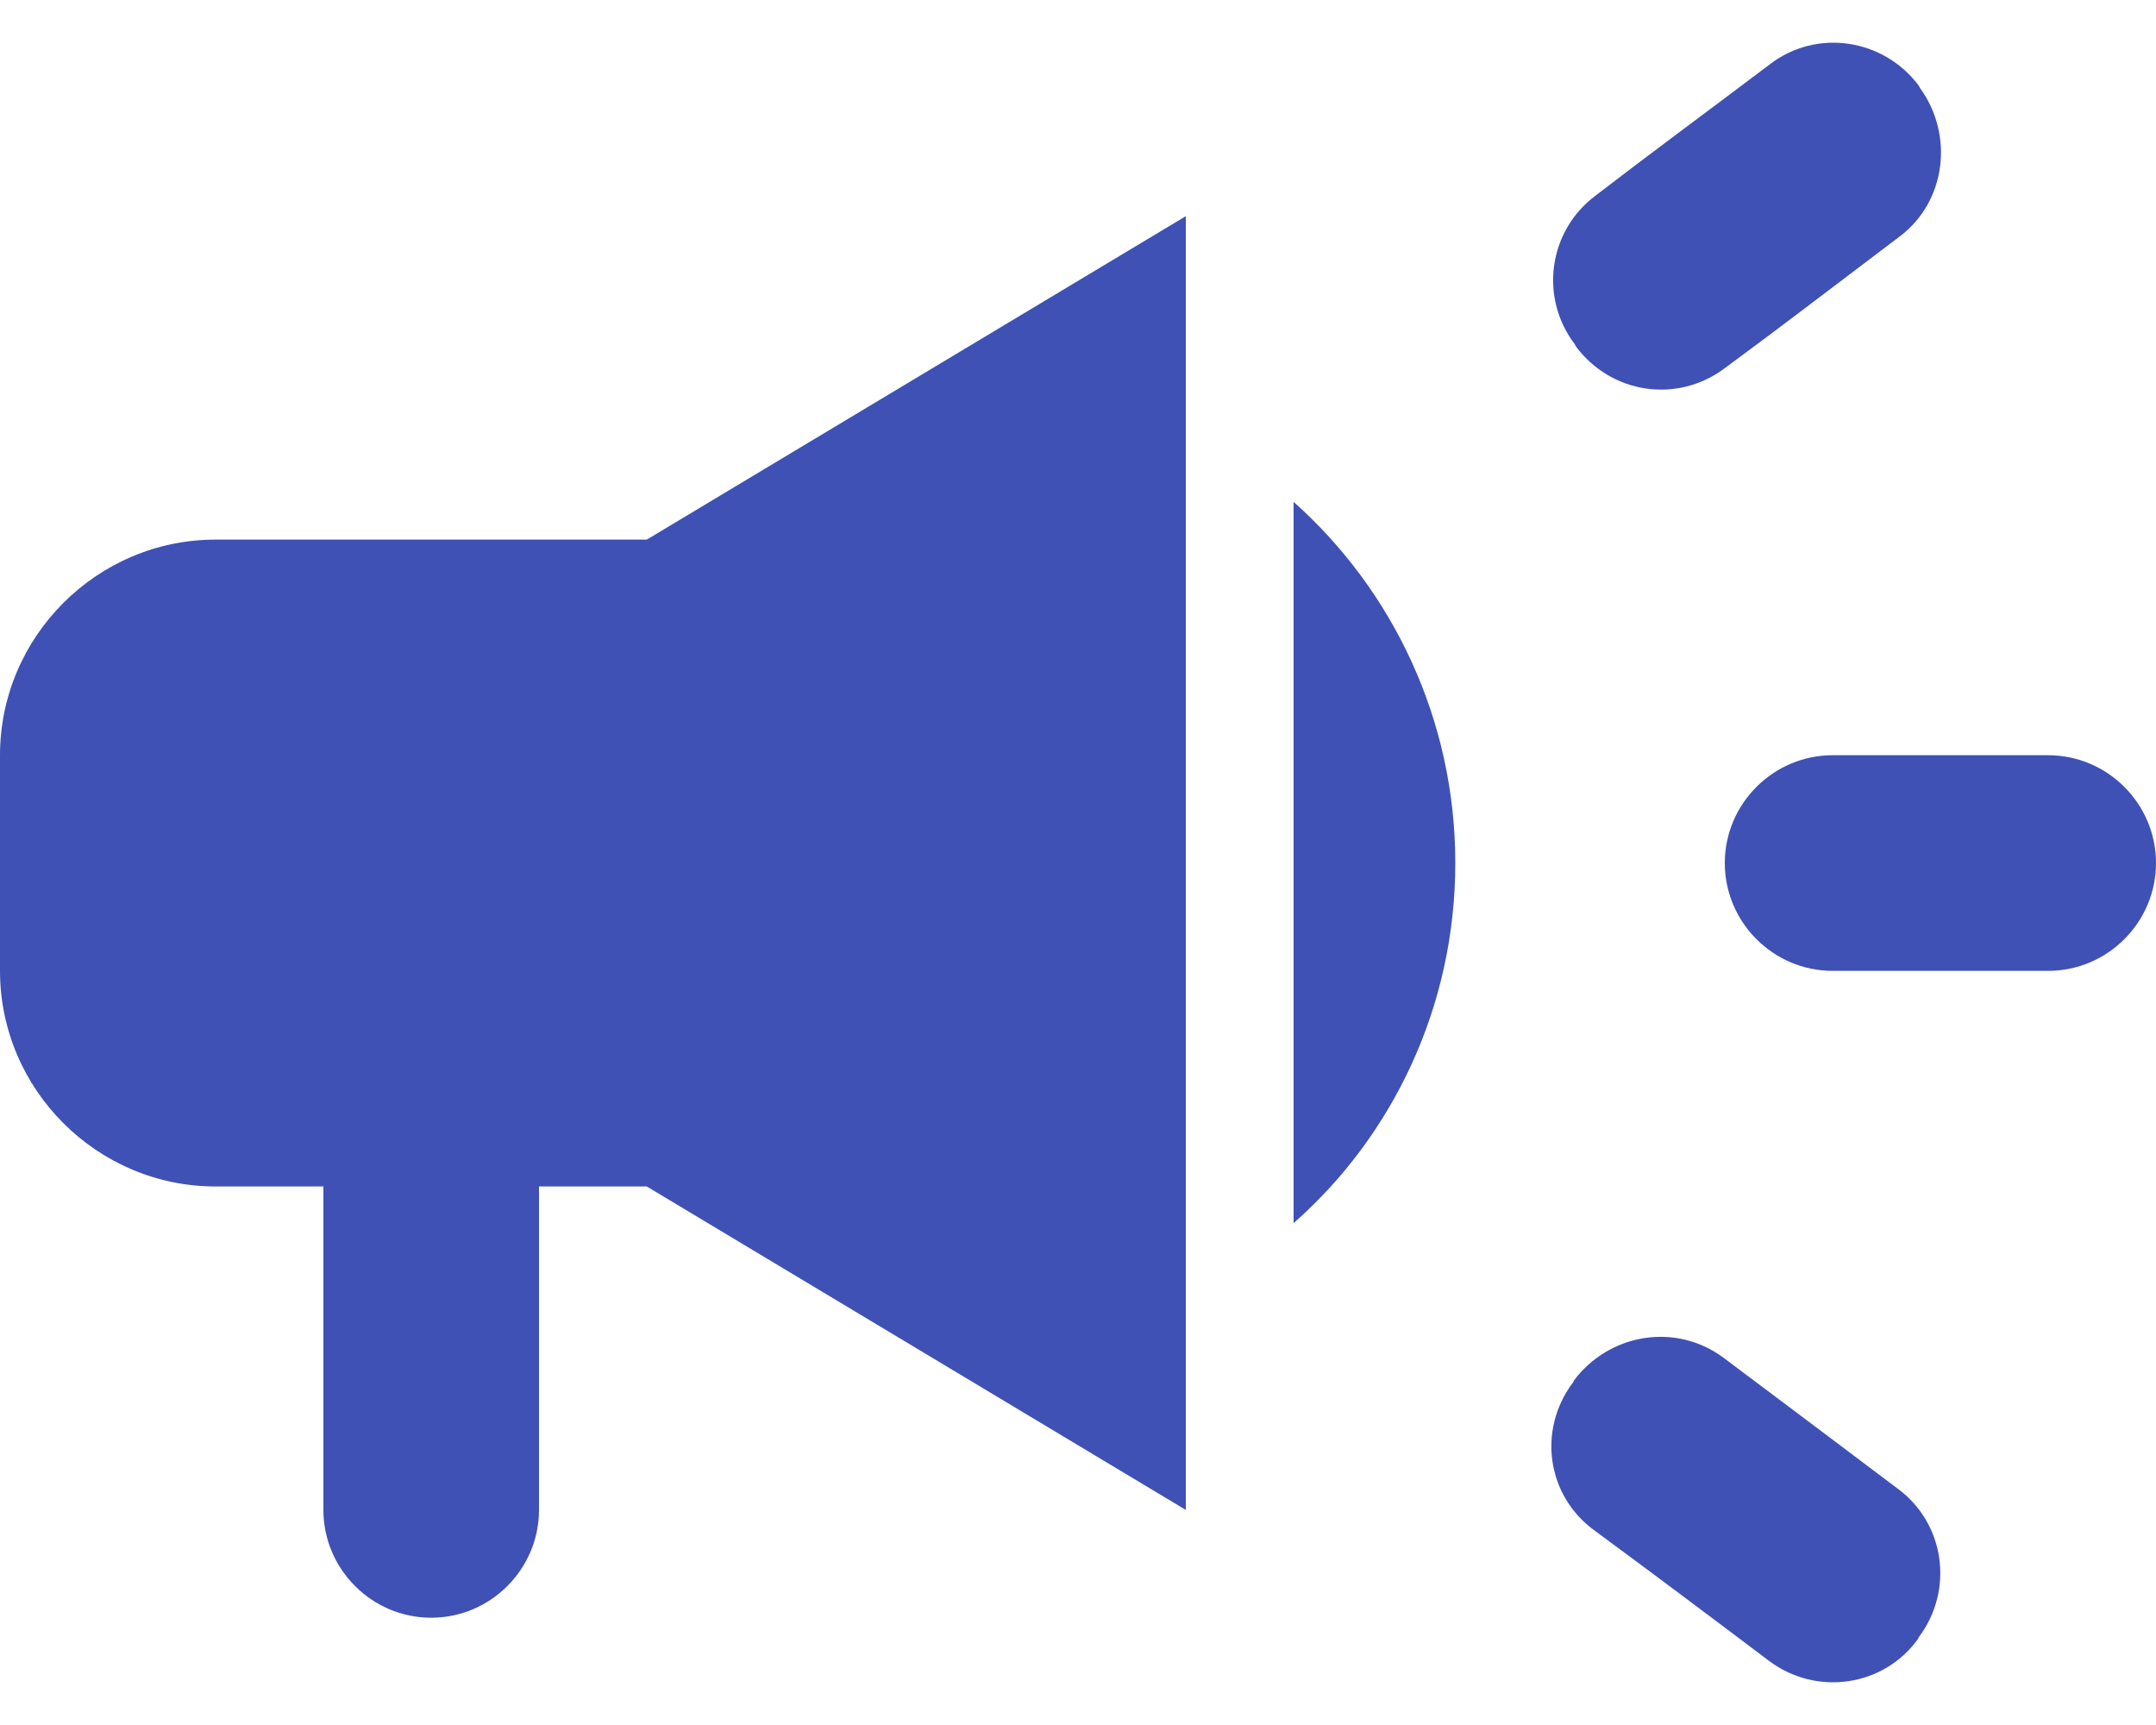
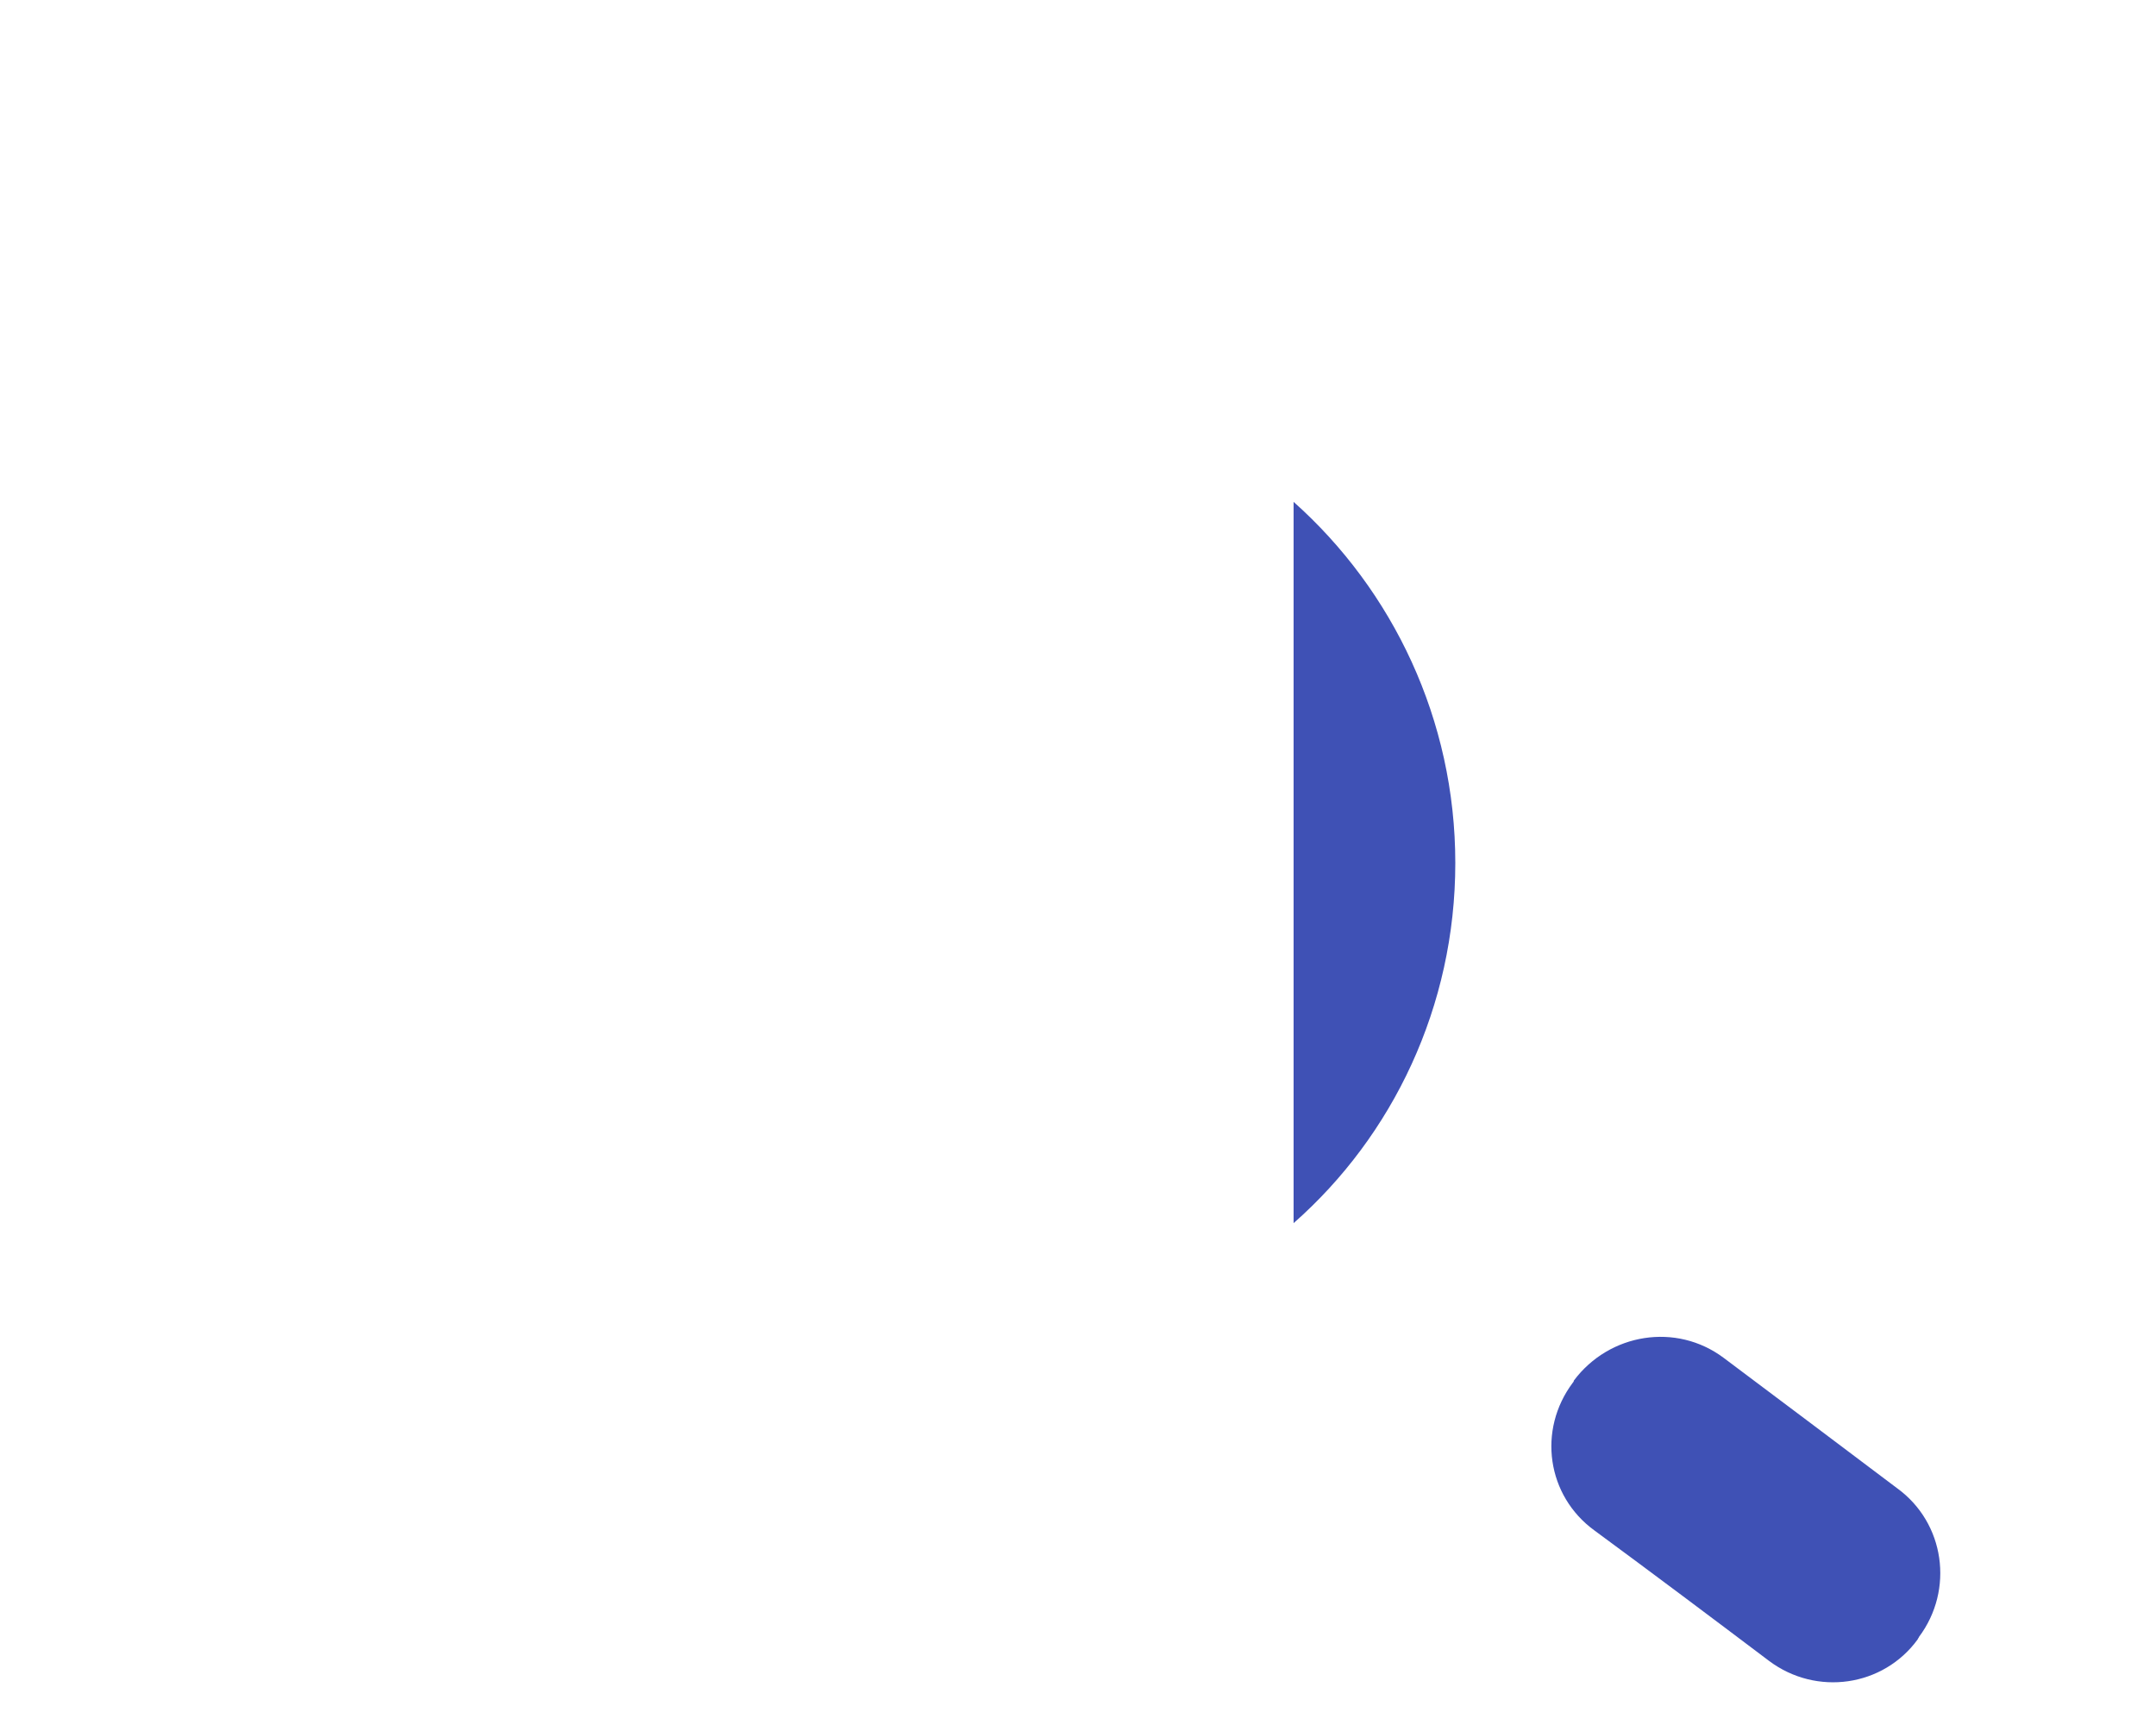
<svg xmlns="http://www.w3.org/2000/svg" width="40" height="32" viewBox="0 0 40 32" fill="none">
-   <path d="M32 16.01C32 17.11 32.9 18.01 34 18.01H38C39.1 18.01 40 17.11 40 16.01C40 14.91 39.1 14.01 38 14.01H34C32.9 14.01 32 14.91 32 16.01Z" fill="#3F51B5" />
  <path d="M29.18 25.65C28.52 26.53 28.7 27.75 29.58 28.39C30.64 29.17 31.76 30.01 32.82 30.81C33.7 31.47 34.94 31.29 35.58 30.41C35.58 30.39 35.6 30.39 35.6 30.37C36.26 29.49 36.08 28.25 35.2 27.61C34.14 26.81 33.02 25.97 31.98 25.19C31.1 24.53 29.86 24.73 29.2 25.61C29.2 25.63 29.18 25.65 29.18 25.65Z" fill="#3F51B5" />
-   <path d="M35.62 1.63C35.62 1.61 35.6 1.61 35.6 1.59C34.94 0.71 33.7 0.53 32.84 1.19C31.78 1.99 30.64 2.83 29.6 3.63C28.72 4.29 28.56 5.53 29.22 6.39C29.22 6.41 29.24 6.41 29.24 6.43C29.9 7.31 31.12 7.49 32 6.83C33.06 6.05 34.18 5.19 35.24 4.39C36.1 3.75 36.26 2.51 35.62 1.63Z" fill="#3F51B5" />
-   <path d="M12 10.01H4C1.8 10.01 0 11.81 0 14.01V18.01C0 20.21 1.8 22.01 4 22.01H6V28.01C6 29.11 6.9 30.01 8 30.01C9.1 30.01 10 29.11 10 28.01V22.01H12L22 28.01V4.01L12 10.01Z" fill="#3F51B5" />
  <path d="M27 16.01C27 13.35 25.84 10.95 24 9.31V22.69C25.84 21.07 27 18.67 27 16.01Z" fill="#3F51B5" />
</svg>